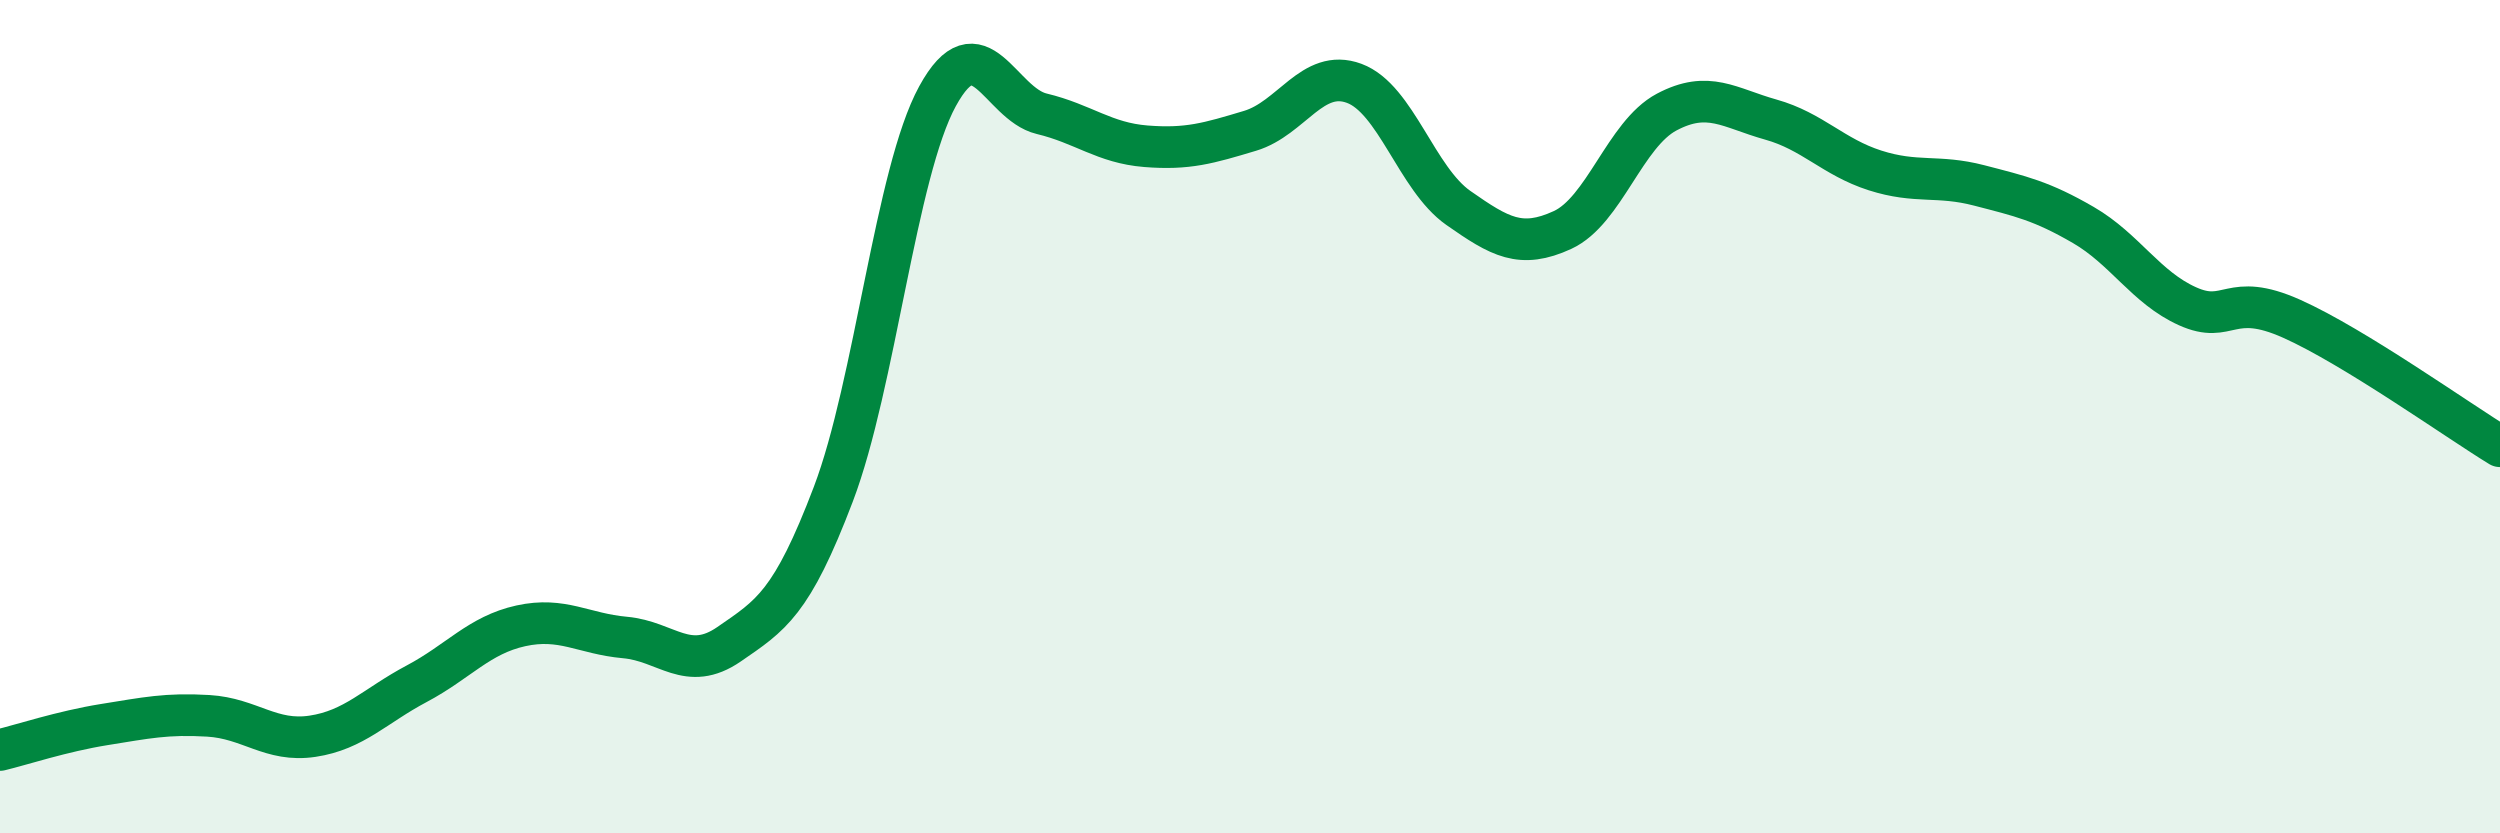
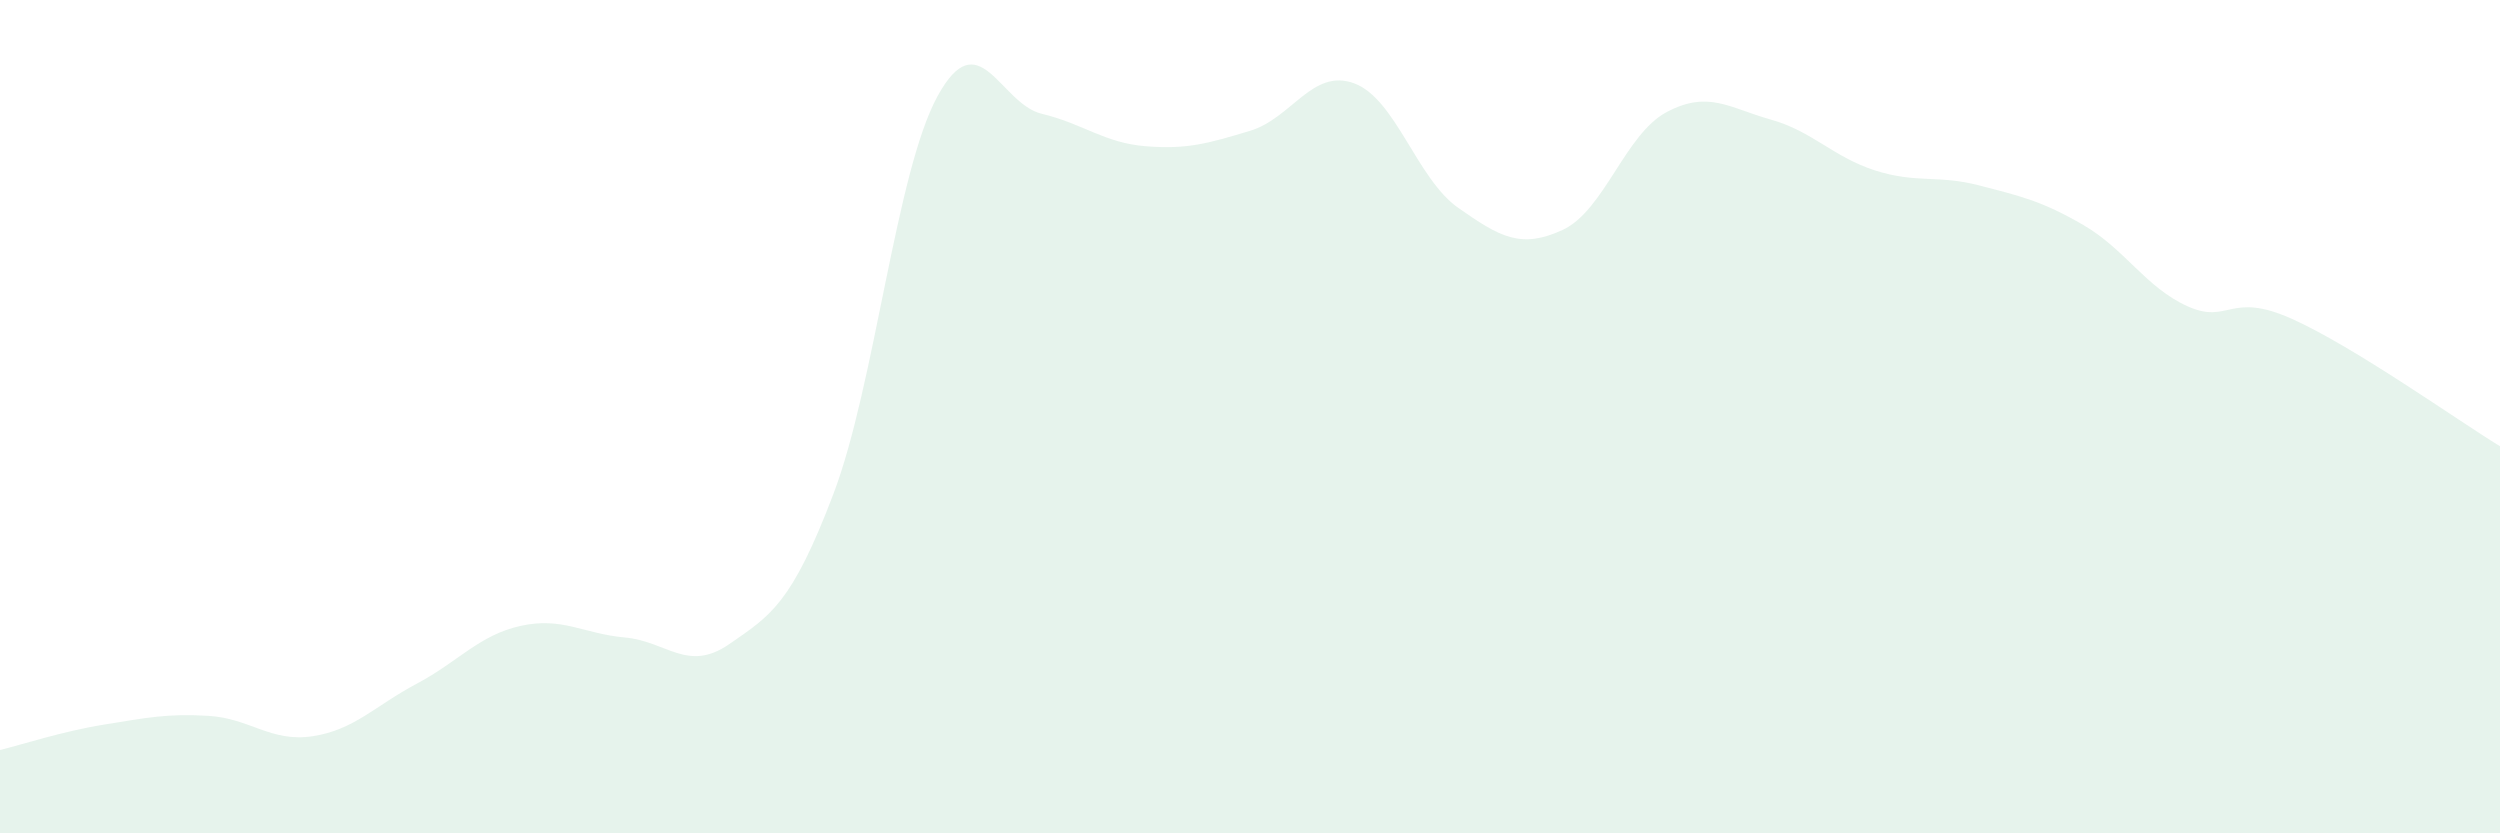
<svg xmlns="http://www.w3.org/2000/svg" width="60" height="20" viewBox="0 0 60 20">
  <path d="M 0,18 C 0.5,17.88 1.5,17.55 2.5,17.39 C 3.5,17.23 4,17.12 5,17.18 C 6,17.24 6.5,17.82 7.5,17.67 C 8.5,17.52 9,16.94 10,16.41 C 11,15.88 11.5,15.24 12.5,15.02 C 13.5,14.8 14,15.21 15,15.3 C 16,15.39 16.5,16.15 17.5,15.46 C 18.5,14.77 19,14.49 20,11.86 C 21,9.23 21.5,4.14 22.5,2.31 C 23.5,0.48 24,2.49 25,2.73 C 26,2.97 26.5,3.43 27.5,3.51 C 28.5,3.59 29,3.44 30,3.14 C 31,2.84 31.5,1.63 32.5,2 C 33.5,2.37 34,4.29 35,4.99 C 36,5.69 36.5,5.98 37.5,5.52 C 38.5,5.06 39,3.22 40,2.69 C 41,2.16 41.5,2.59 42.5,2.87 C 43.5,3.15 44,3.77 45,4.09 C 46,4.41 46.5,4.19 47.5,4.45 C 48.5,4.71 49,4.82 50,5.4 C 51,5.98 51.5,6.9 52.5,7.35 C 53.5,7.8 53.5,6.98 55,7.65 C 56.5,8.32 59,10.1 60,10.71L60 20L0 20Z" fill="#008740" opacity="0.1" stroke-linecap="round" stroke-linejoin="round" />
-   <path d="M 0,18 C 0.5,17.88 1.5,17.55 2.5,17.39 C 3.5,17.23 4,17.12 5,17.18 C 6,17.24 6.5,17.82 7.5,17.67 C 8.5,17.52 9,16.94 10,16.41 C 11,15.88 11.5,15.24 12.5,15.02 C 13.5,14.8 14,15.21 15,15.3 C 16,15.39 16.5,16.15 17.5,15.46 C 18.5,14.77 19,14.49 20,11.86 C 21,9.23 21.5,4.14 22.5,2.31 C 23.5,0.48 24,2.49 25,2.73 C 26,2.97 26.5,3.43 27.5,3.51 C 28.5,3.59 29,3.44 30,3.14 C 31,2.84 31.5,1.63 32.5,2 C 33.5,2.37 34,4.29 35,4.99 C 36,5.69 36.5,5.98 37.5,5.52 C 38.5,5.06 39,3.22 40,2.69 C 41,2.16 41.5,2.59 42.5,2.87 C 43.5,3.15 44,3.77 45,4.09 C 46,4.41 46.5,4.19 47.5,4.45 C 48.5,4.71 49,4.82 50,5.4 C 51,5.98 51.5,6.9 52.5,7.35 C 53.5,7.8 53.5,6.98 55,7.65 C 56.5,8.32 59,10.1 60,10.71" stroke="#008740" stroke-width="1" fill="none" stroke-linecap="round" stroke-linejoin="round" />
</svg>